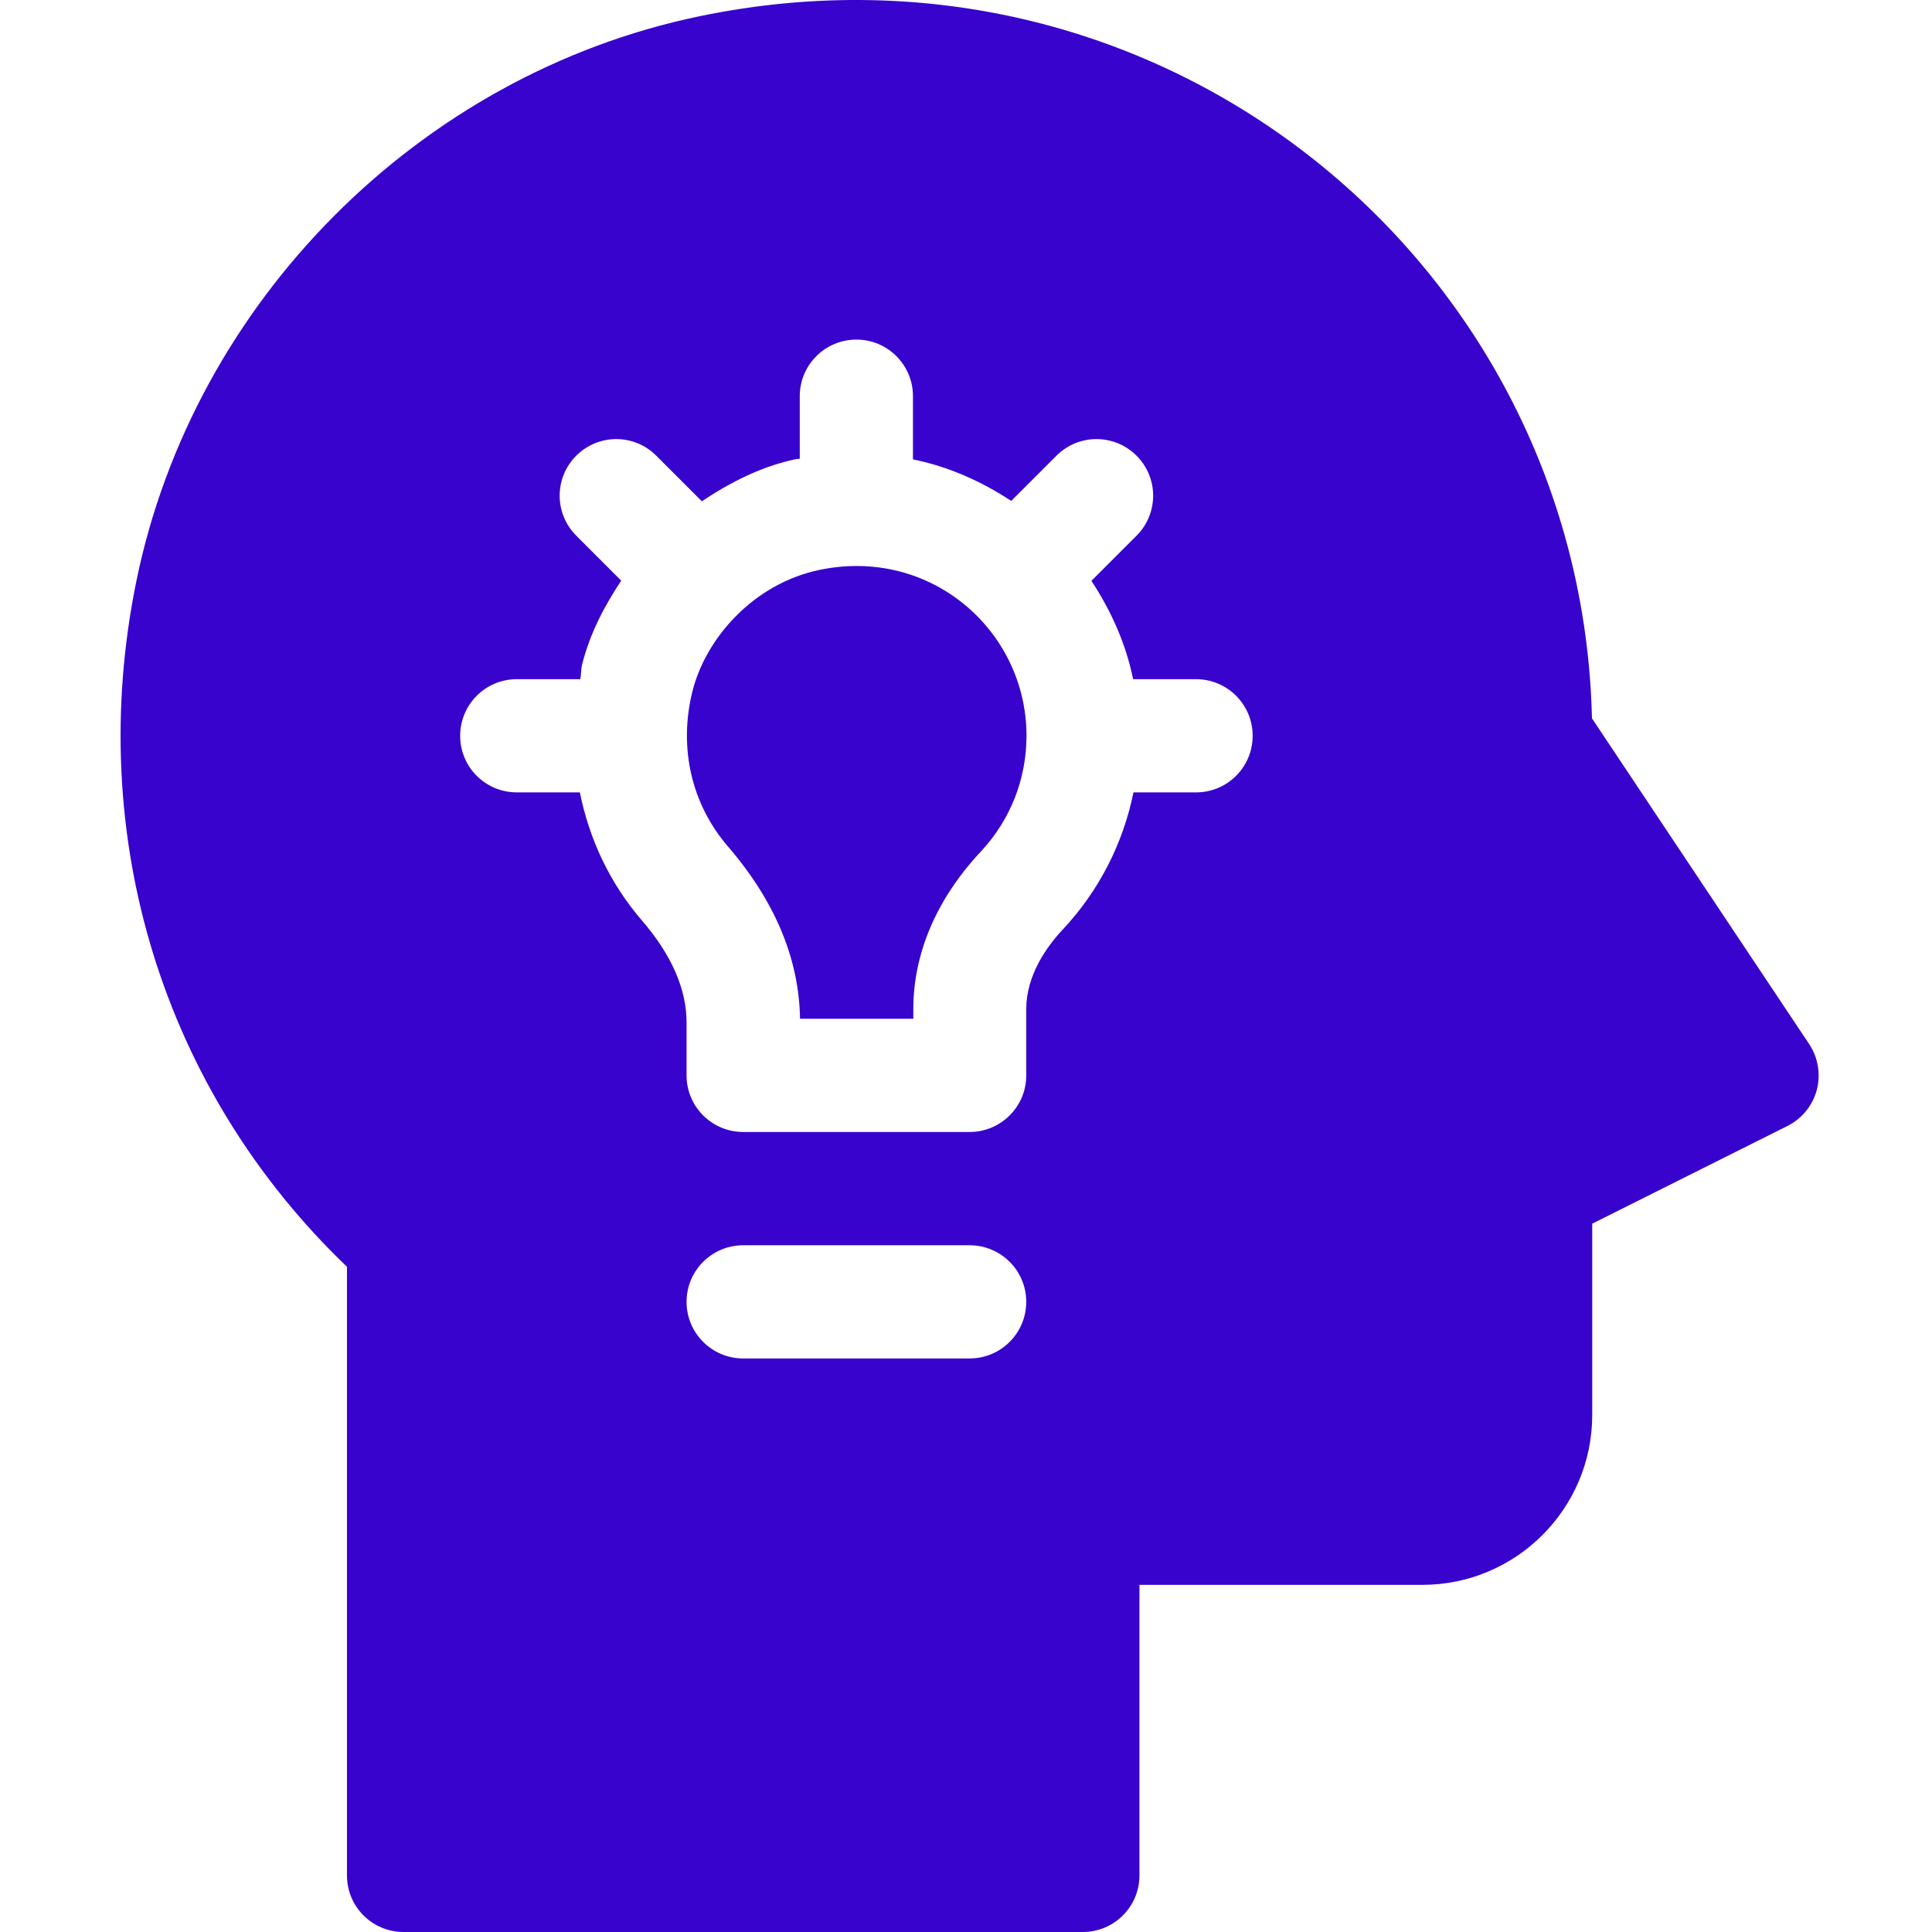
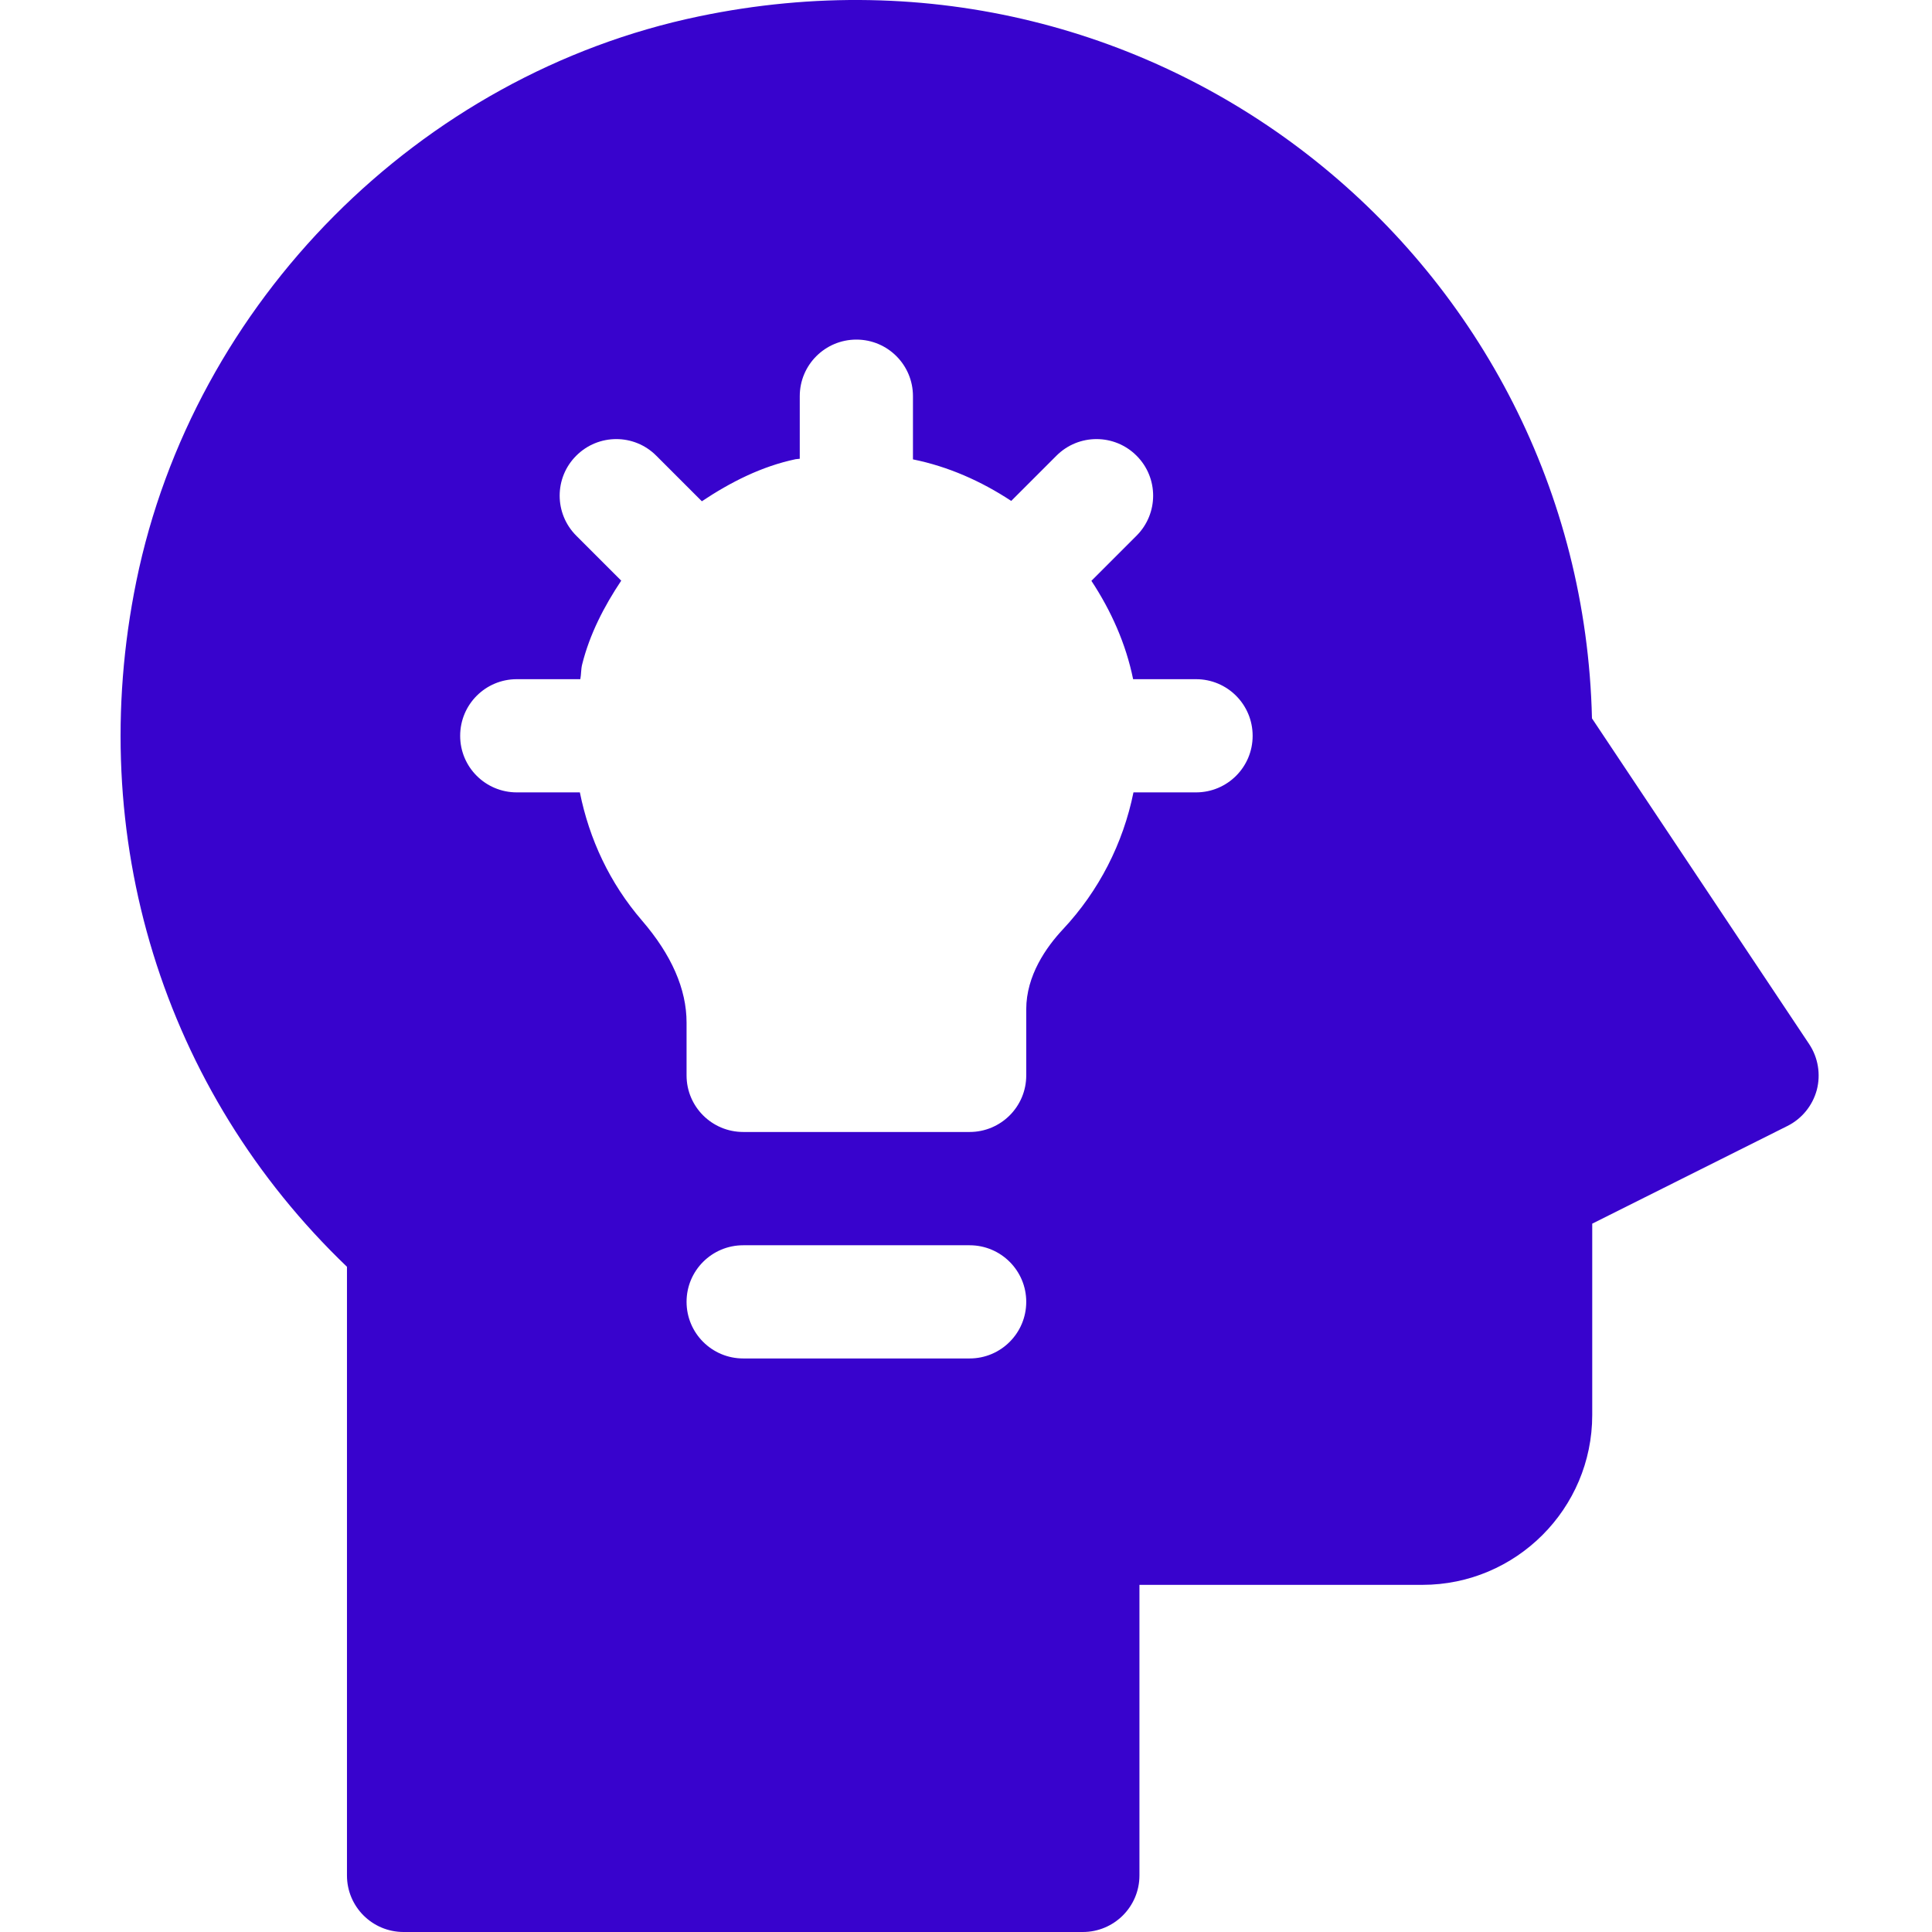
<svg xmlns="http://www.w3.org/2000/svg" width="22" height="22" viewBox="0 0 22 22" fill="none">
  <g clip-path="url(#clip0_1_252)">
-     <path d="M7.884 7.876C7.726 8.515 7.874 9.159 8.291 9.641C8.824 10.26 9.1 10.919 9.11 11.601H10.4V11.493C10.4 10.856 10.665 10.236 11.166 9.7C11.503 9.341 11.689 8.872 11.689 8.379C11.689 7.186 10.602 6.223 9.329 6.49C8.582 6.647 8.035 7.266 7.884 7.876Z" fill="#3803CD" />
    <path d="M7.956 0.187C4.775 0.85 2.202 3.436 1.552 6.621C0.96 9.524 1.856 12.418 3.951 14.425V21.356C3.951 21.712 4.239 22 4.596 22H12.33C12.686 22 12.975 21.712 12.975 21.356V18.047H16.197C17.263 18.047 18.131 17.18 18.131 16.113V13.934L20.353 12.822C20.518 12.74 20.64 12.59 20.688 12.412C20.735 12.233 20.703 12.042 20.601 11.889L18.128 8.18C18.008 3 13.231 -0.916 7.956 0.187ZM11.041 15.469H8.463C8.107 15.469 7.818 15.181 7.818 14.824C7.818 14.468 8.107 14.18 8.463 14.18H11.041C11.397 14.18 11.686 14.468 11.686 14.824C11.686 15.181 11.397 15.469 11.041 15.469ZM10.396 4.511V5.231C10.796 5.312 11.17 5.477 11.515 5.704L12.03 5.189C12.282 4.937 12.69 4.937 12.942 5.189C13.194 5.44 13.194 5.848 12.942 6.1L12.428 6.614C12.653 6.956 12.821 7.331 12.903 7.734H13.619C13.976 7.734 14.264 8.022 14.264 8.379C14.264 8.735 13.976 9.023 13.619 9.023H12.907C12.789 9.604 12.515 10.143 12.104 10.582C11.913 10.786 11.686 11.109 11.686 11.493V12.246C11.686 12.602 11.397 12.89 11.041 12.89H8.463C8.107 12.89 7.818 12.602 7.818 12.246V11.644C7.818 11.264 7.648 10.874 7.31 10.482C6.943 10.056 6.71 9.555 6.603 9.023H5.885C5.528 9.023 5.24 8.735 5.24 8.379C5.24 8.022 5.528 7.734 5.885 7.734H6.608C6.619 7.678 6.615 7.622 6.629 7.566C6.715 7.221 6.878 6.906 7.074 6.612L6.562 6.1C6.31 5.848 6.31 5.44 6.562 5.189C6.814 4.937 7.222 4.937 7.473 5.189L7.992 5.708C8.32 5.49 8.671 5.311 9.06 5.229C9.076 5.226 9.091 5.227 9.107 5.224V4.511C9.107 4.155 9.396 3.867 9.752 3.867C10.108 3.867 10.396 4.155 10.396 4.511Z" fill="#3803CD" />
  </g>
  <defs>
    <clipPath id="clip0_1_252">
      <rect width="21.957" height="22" fill="white" transform="translate(0.021)" />
    </clipPath>
  </defs>
</svg>